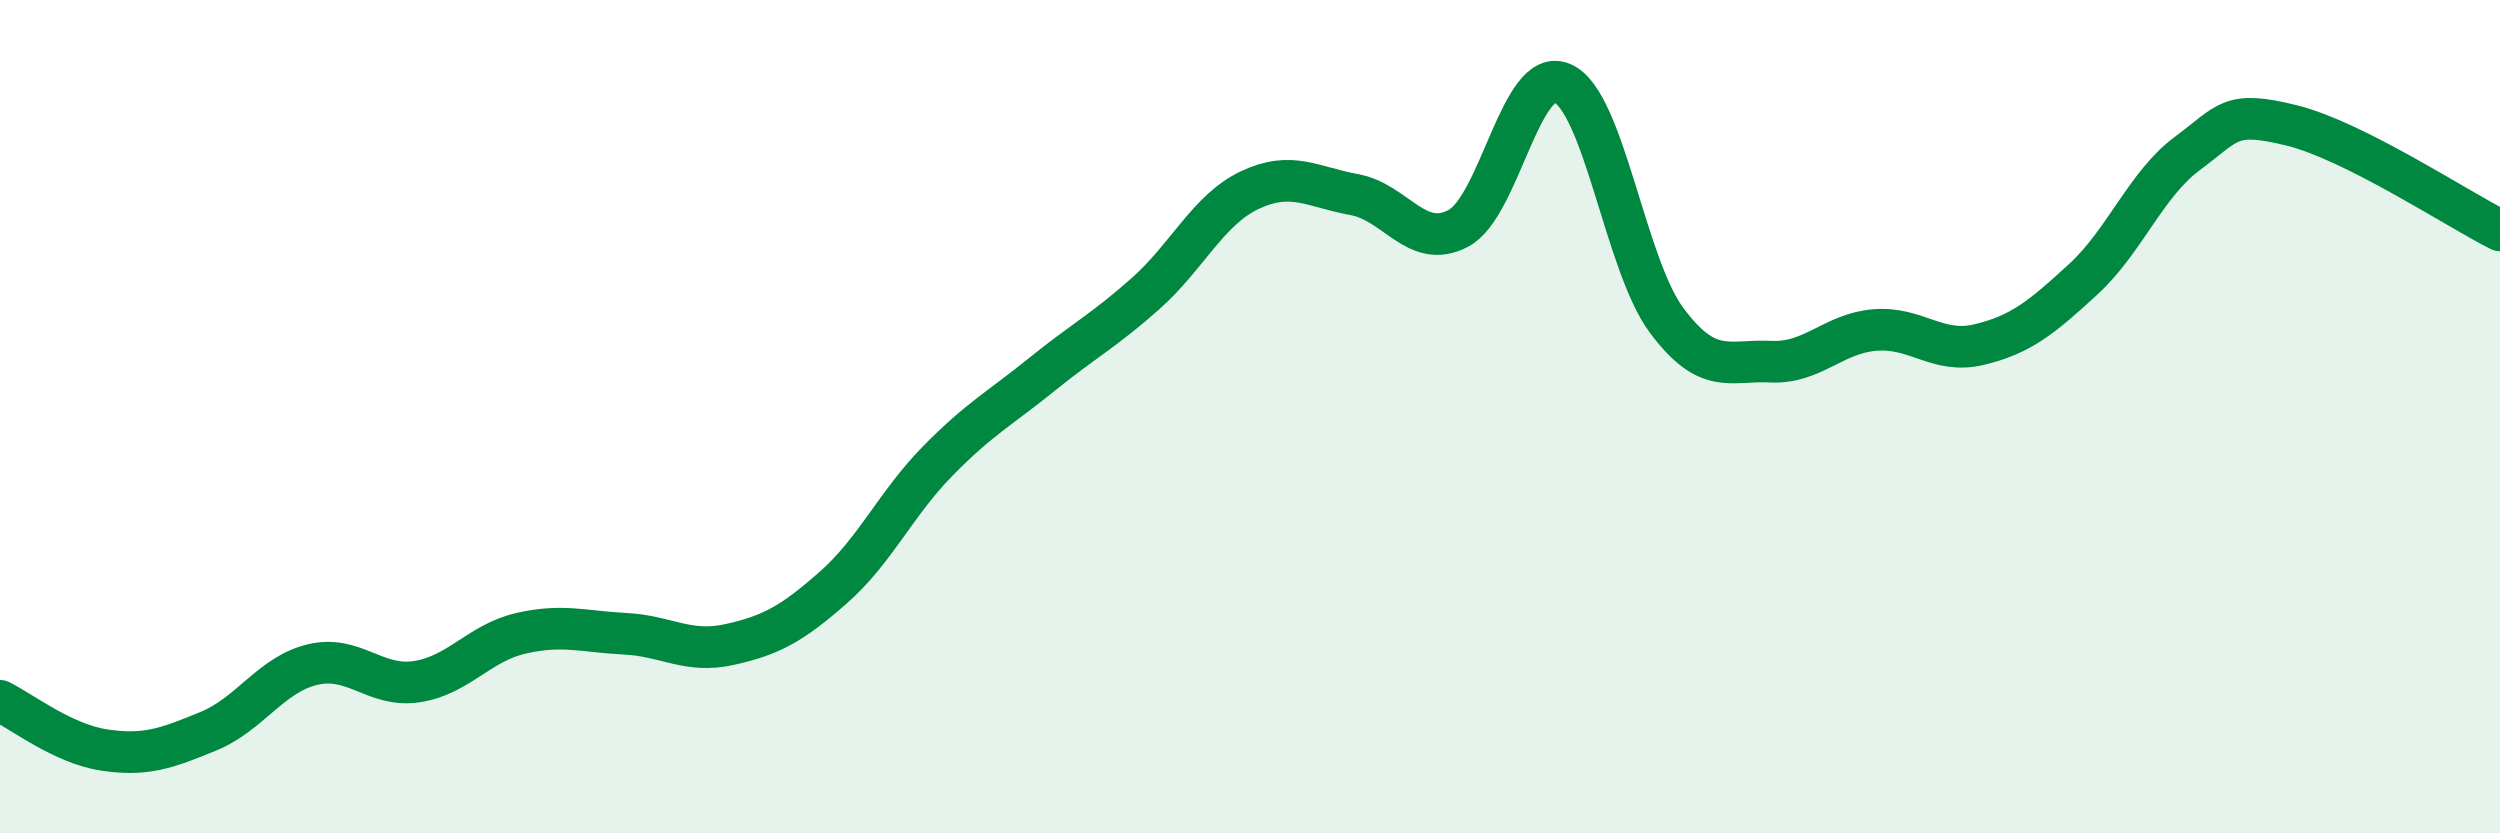
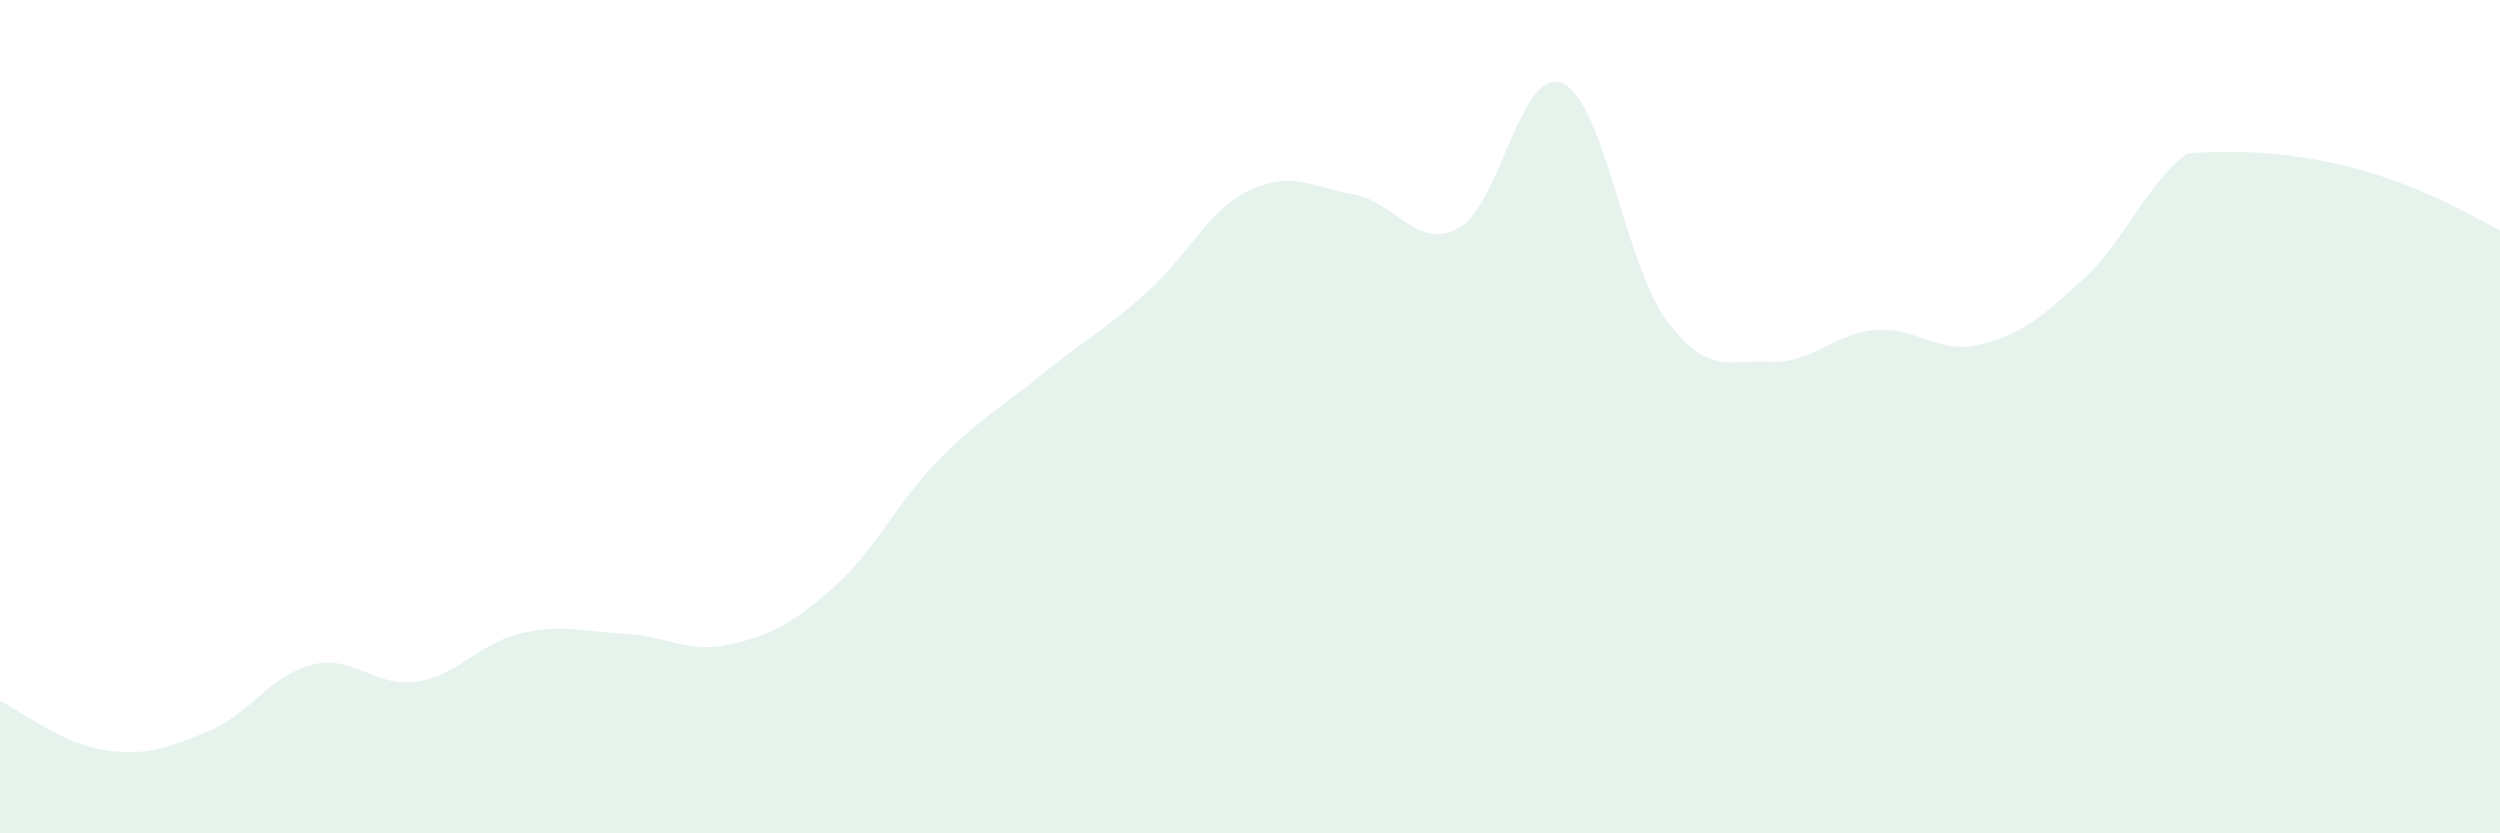
<svg xmlns="http://www.w3.org/2000/svg" width="60" height="20" viewBox="0 0 60 20">
-   <path d="M 0,16.82 C 0.5,17.06 1.5,17.85 2.5,18 C 3.5,18.15 4,17.96 5,17.55 C 6,17.14 6.5,16.19 7.5,15.95 C 8.5,15.71 9,16.51 10,16.36 C 11,16.21 11.5,15.43 12.5,15.2 C 13.5,14.97 14,15.16 15,15.21 C 16,15.26 16.5,15.69 17.5,15.47 C 18.5,15.25 19,14.98 20,14.1 C 21,13.22 21.5,12.09 22.5,11.07 C 23.5,10.05 24,9.8 25,8.99 C 26,8.18 26.5,7.93 27.5,7.04 C 28.5,6.15 29,5.03 30,4.56 C 31,4.09 31.5,4.49 32.5,4.67 C 33.5,4.85 34,6.01 35,5.48 C 36,4.95 36.5,1.56 37.5,2 C 38.5,2.44 39,6.35 40,7.69 C 41,9.03 41.5,8.63 42.5,8.68 C 43.5,8.73 44,8 45,7.92 C 46,7.84 46.5,8.51 47.5,8.27 C 48.5,8.03 49,7.62 50,6.7 C 51,5.78 51.5,4.42 52.5,3.68 C 53.5,2.94 53.5,2.64 55,3.01 C 56.5,3.38 59,5.03 60,5.53L60 20L0 20Z" fill="#008740" opacity="0.1" stroke-linecap="round" stroke-linejoin="round" />
-   <path d="M 0,16.82 C 0.5,17.06 1.5,17.85 2.5,18 C 3.5,18.15 4,17.96 5,17.55 C 6,17.14 6.5,16.19 7.5,15.95 C 8.5,15.71 9,16.51 10,16.36 C 11,16.21 11.5,15.43 12.5,15.2 C 13.5,14.97 14,15.16 15,15.21 C 16,15.26 16.5,15.69 17.5,15.47 C 18.5,15.25 19,14.98 20,14.1 C 21,13.22 21.5,12.09 22.5,11.07 C 23.5,10.05 24,9.8 25,8.99 C 26,8.18 26.5,7.93 27.5,7.04 C 28.5,6.15 29,5.03 30,4.56 C 31,4.09 31.5,4.49 32.5,4.67 C 33.5,4.85 34,6.01 35,5.48 C 36,4.95 36.5,1.56 37.5,2 C 38.5,2.44 39,6.35 40,7.69 C 41,9.03 41.5,8.63 42.5,8.68 C 43.5,8.73 44,8 45,7.92 C 46,7.84 46.5,8.51 47.5,8.27 C 48.5,8.03 49,7.62 50,6.7 C 51,5.78 51.5,4.42 52.5,3.68 C 53.5,2.94 53.5,2.64 55,3.01 C 56.5,3.38 59,5.03 60,5.53" stroke="#008740" stroke-width="1" fill="none" stroke-linecap="round" stroke-linejoin="round" />
+   <path d="M 0,16.82 C 0.5,17.06 1.5,17.85 2.5,18 C 3.5,18.15 4,17.96 5,17.55 C 6,17.14 6.5,16.19 7.5,15.95 C 8.5,15.71 9,16.51 10,16.36 C 11,16.21 11.5,15.43 12.5,15.2 C 13.5,14.97 14,15.16 15,15.21 C 16,15.26 16.5,15.69 17.5,15.47 C 18.5,15.25 19,14.98 20,14.1 C 21,13.22 21.5,12.09 22.5,11.07 C 23.5,10.05 24,9.8 25,8.99 C 26,8.18 26.5,7.93 27.5,7.04 C 28.5,6.15 29,5.03 30,4.56 C 31,4.09 31.5,4.49 32.5,4.67 C 33.5,4.85 34,6.01 35,5.48 C 36,4.95 36.5,1.56 37.5,2 C 38.5,2.44 39,6.35 40,7.69 C 41,9.03 41.5,8.63 42.5,8.68 C 43.5,8.73 44,8 45,7.92 C 46,7.84 46.5,8.51 47.5,8.27 C 48.5,8.03 49,7.62 50,6.7 C 51,5.78 51.5,4.42 52.5,3.68 C 56.5,3.38 59,5.03 60,5.53L60 20L0 20Z" fill="#008740" opacity="0.1" stroke-linecap="round" stroke-linejoin="round" />
</svg>